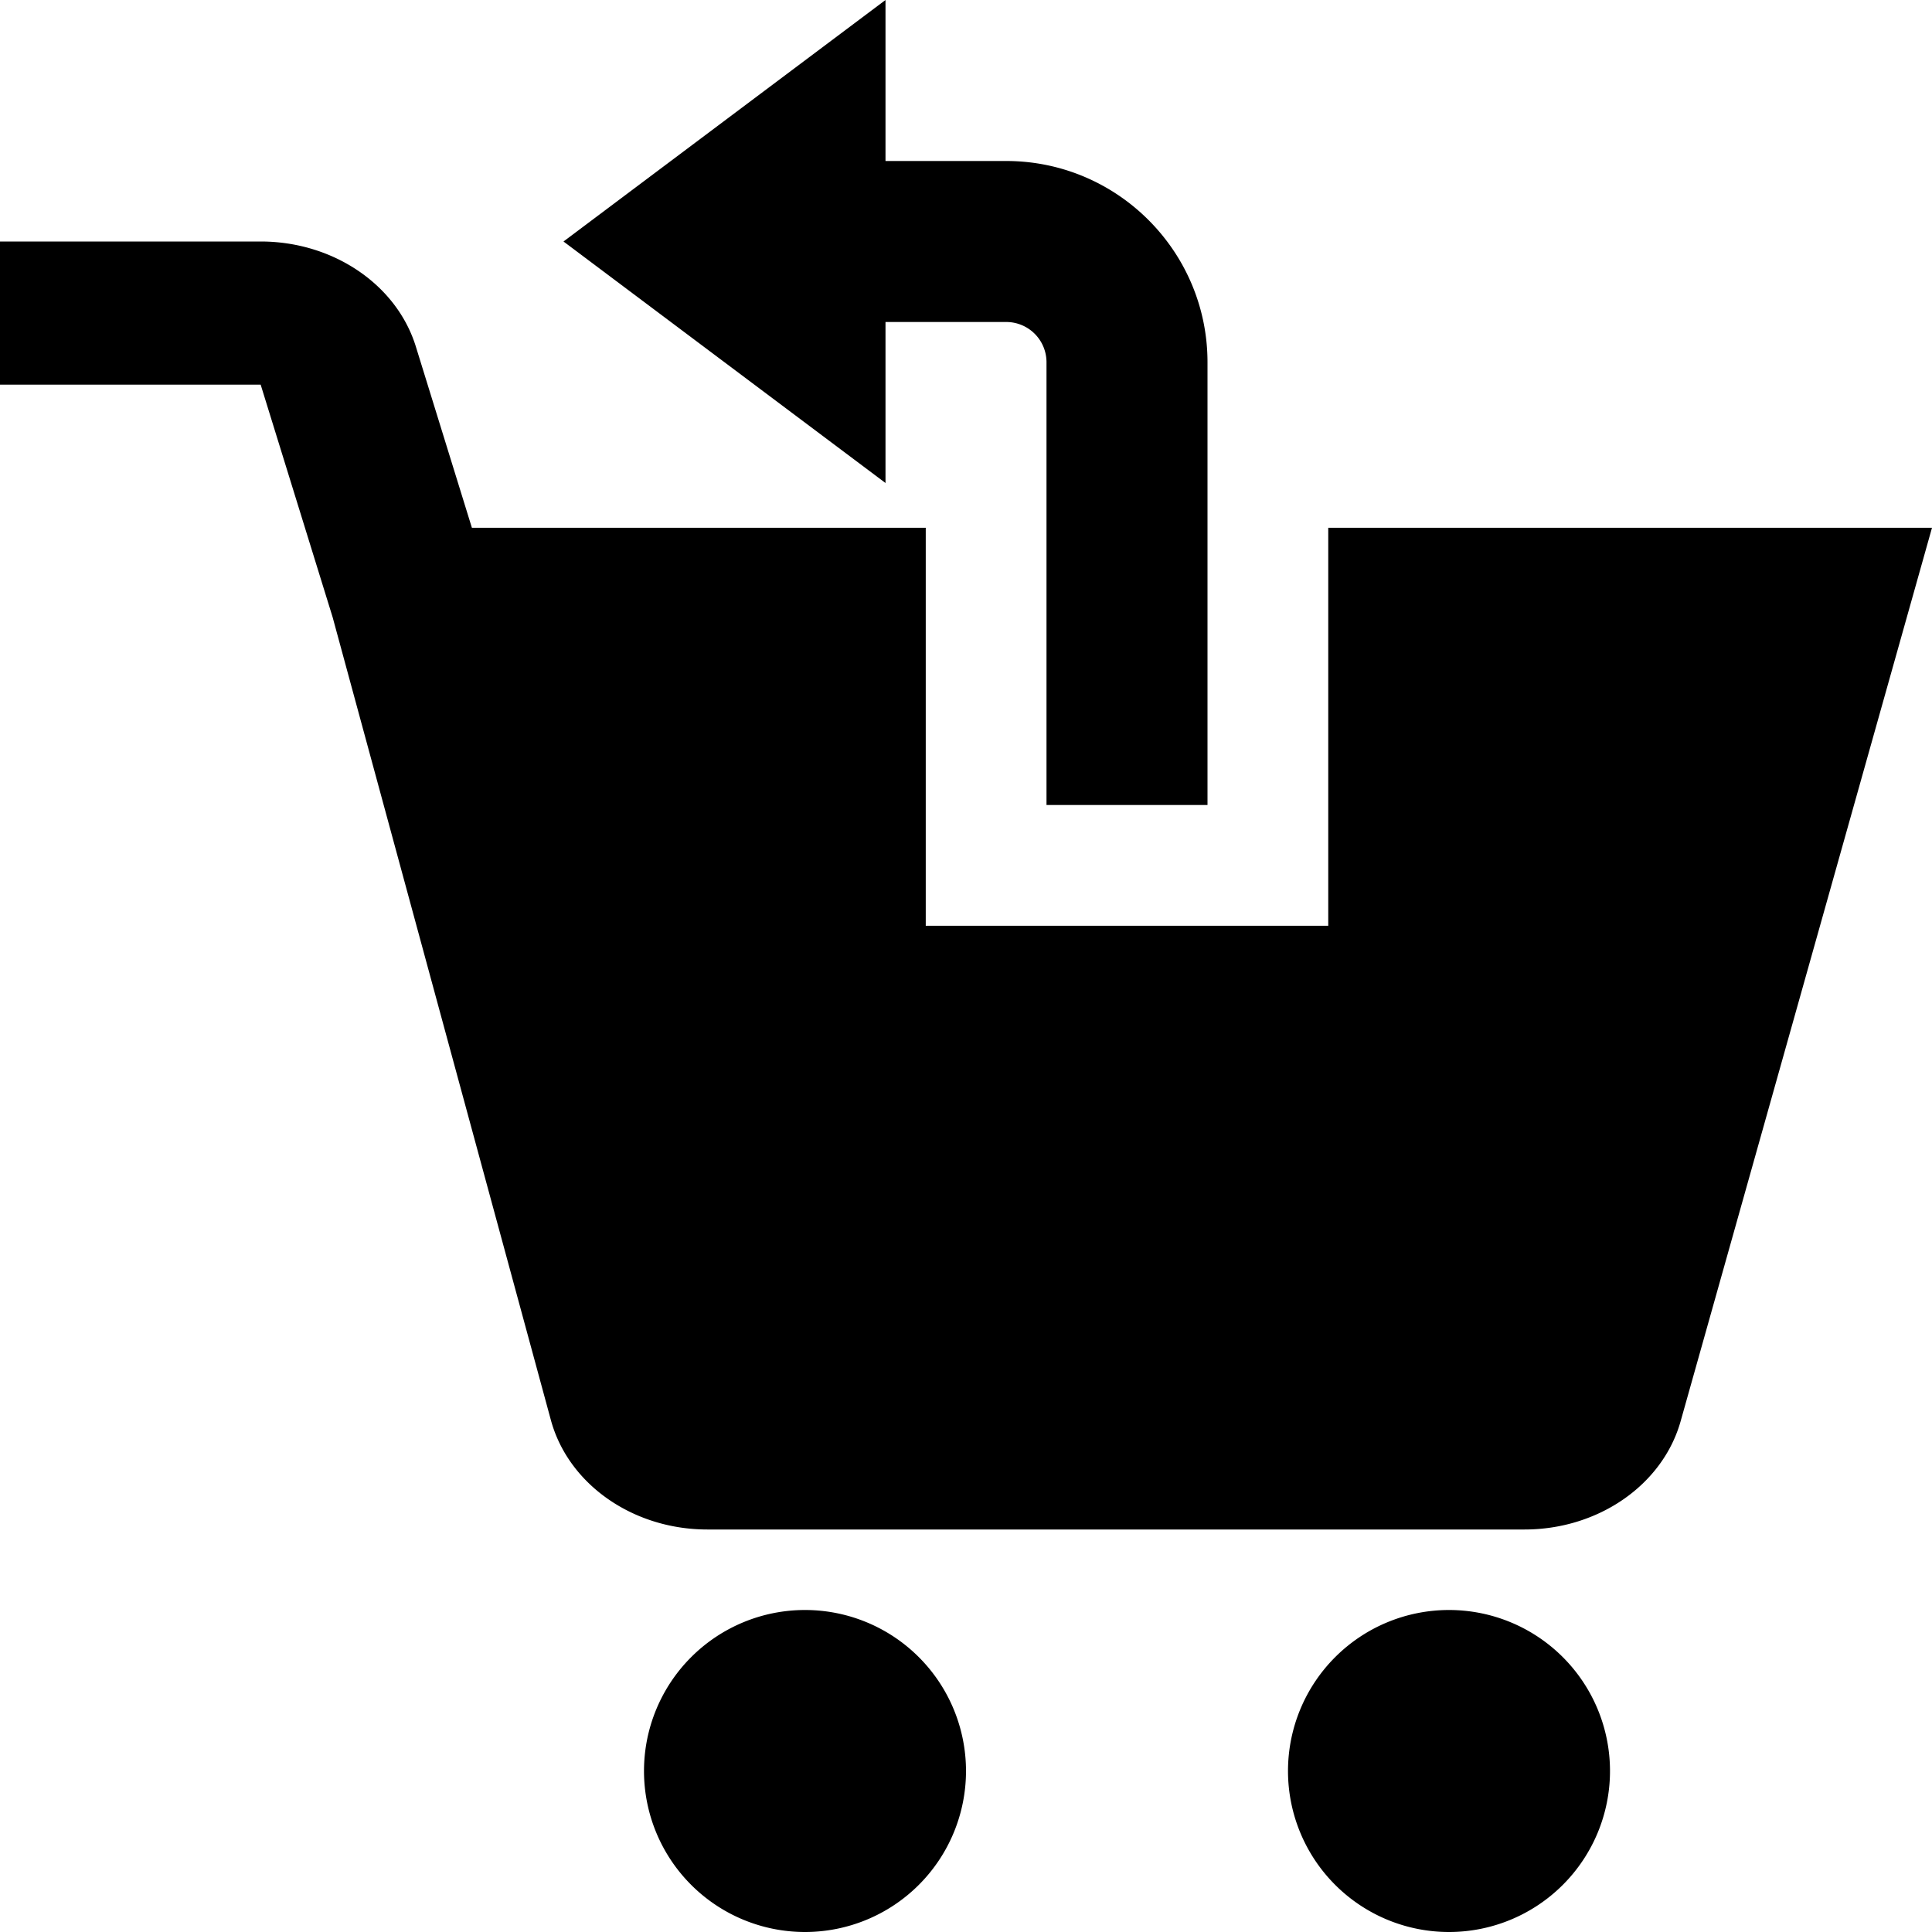
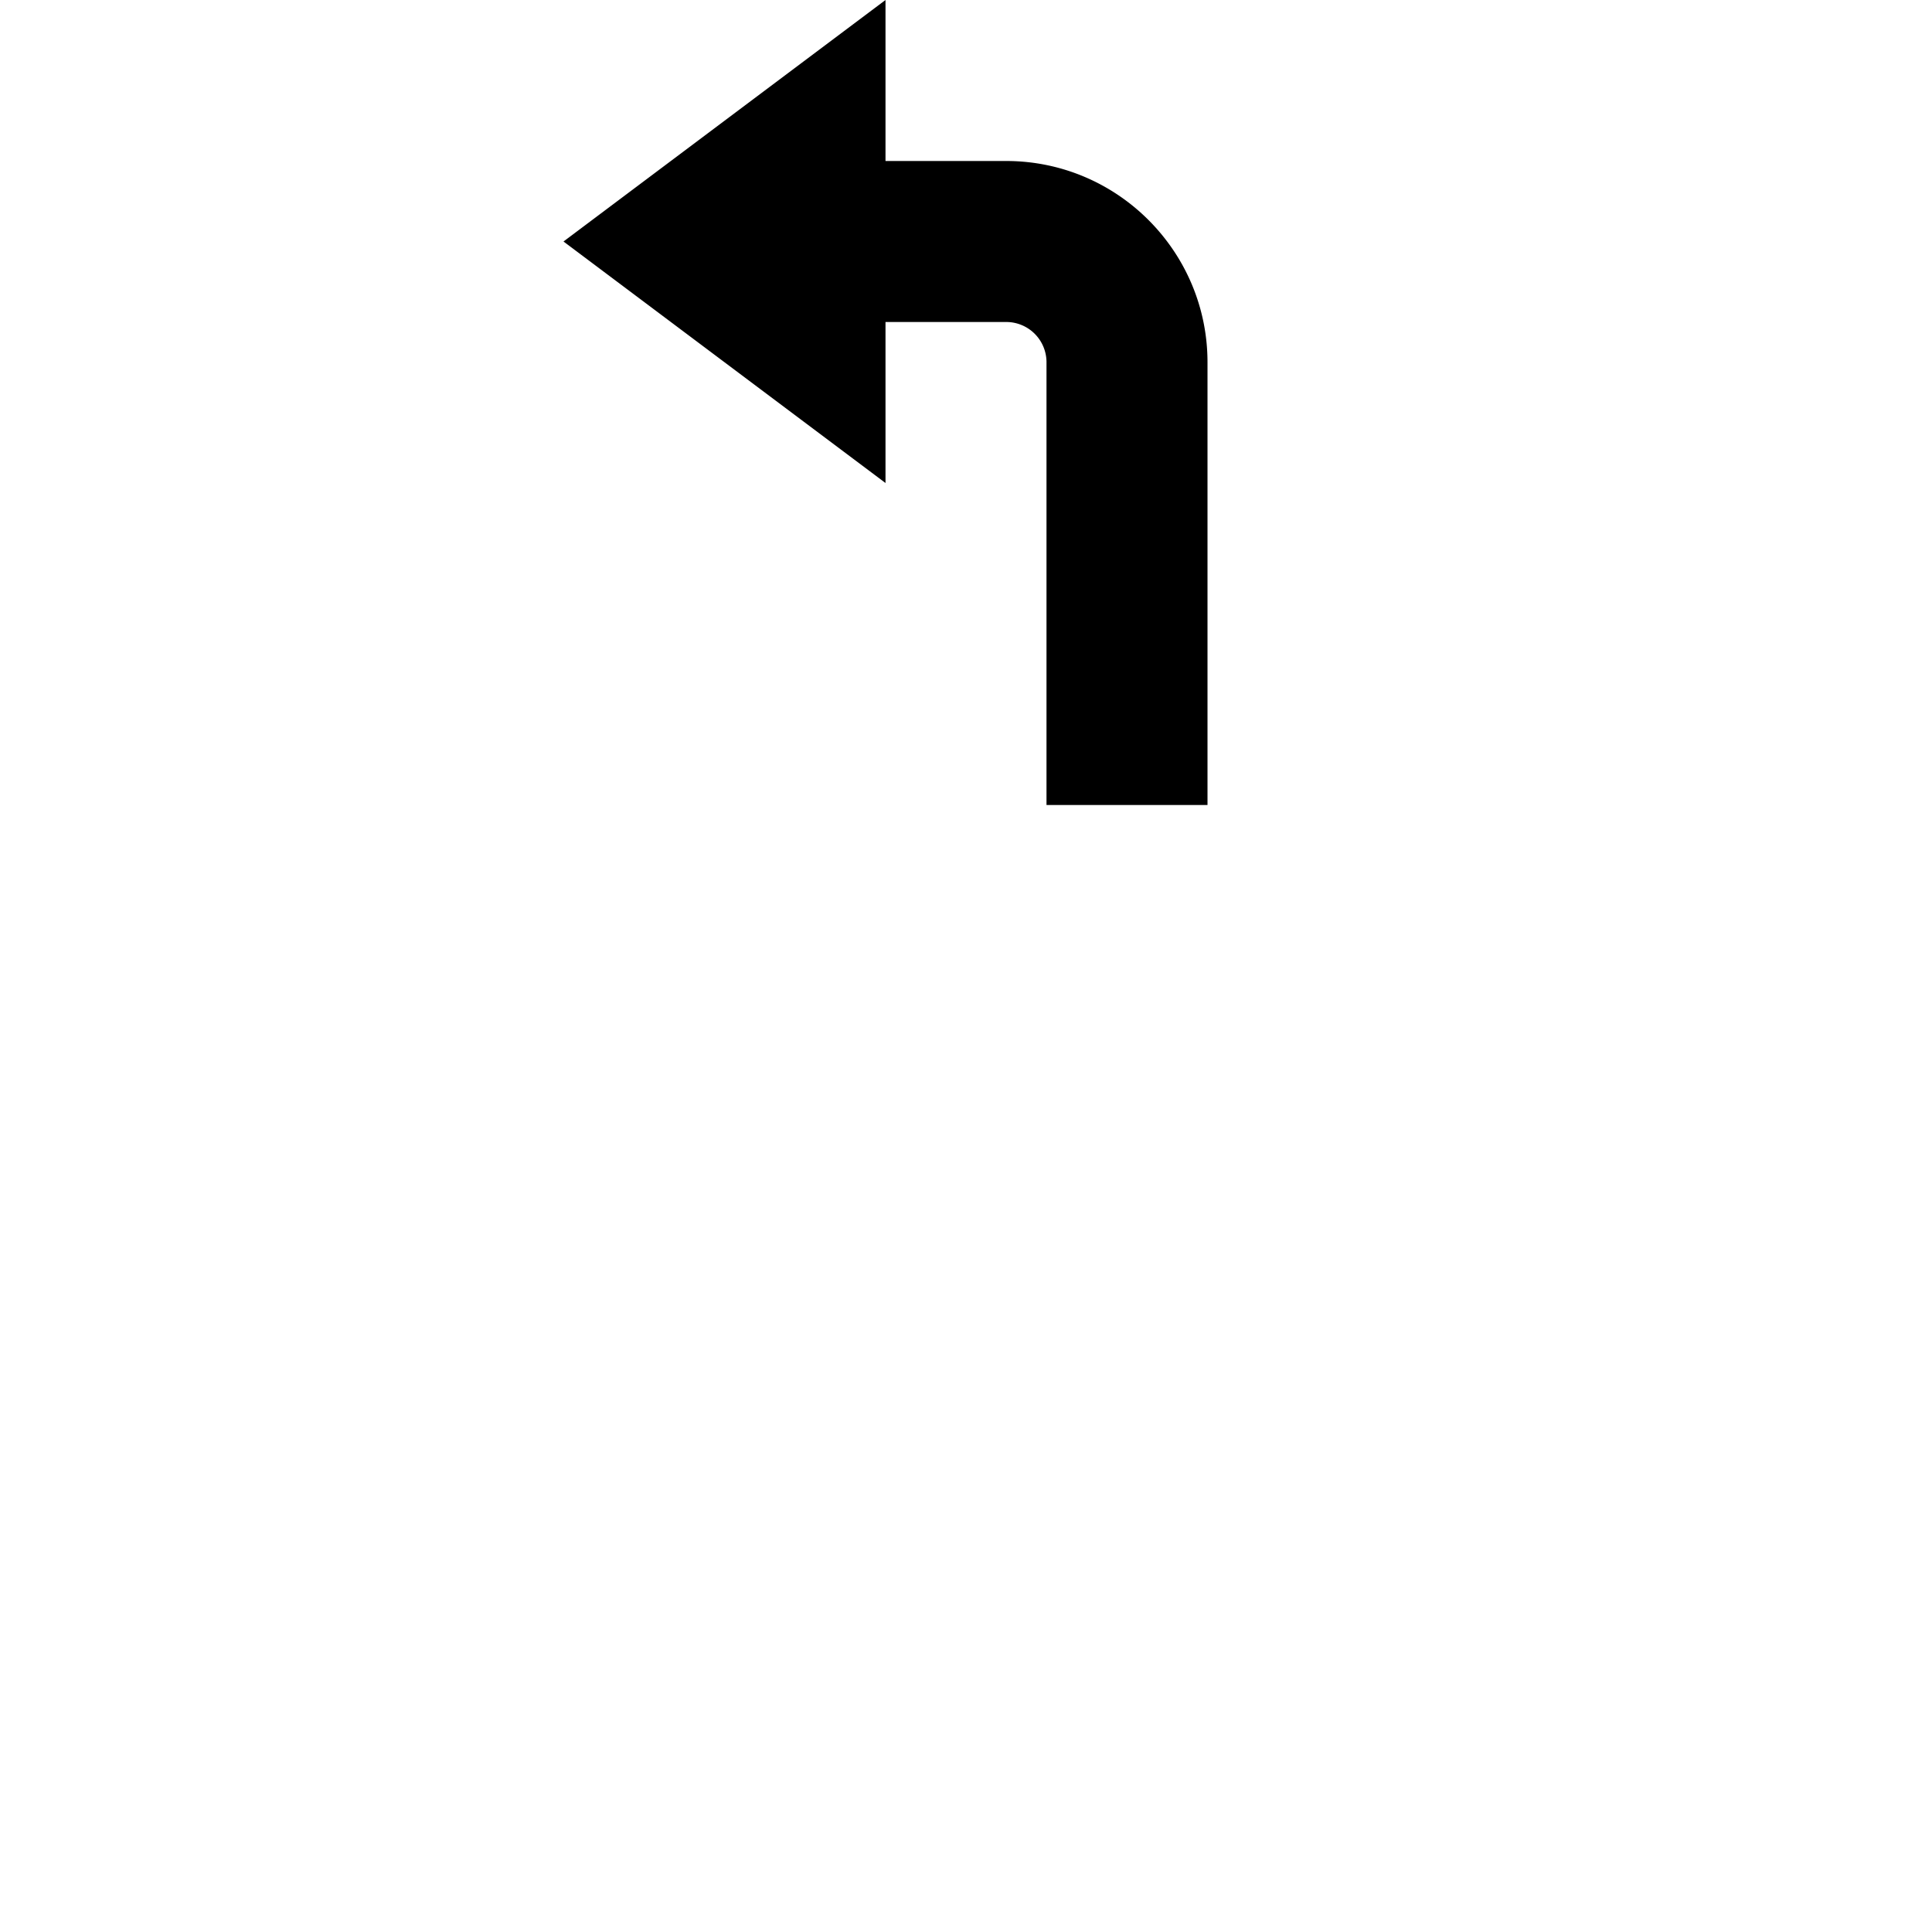
<svg xmlns="http://www.w3.org/2000/svg" viewBox="0 0 24 24">
-   <path d="M3.238 4.778l.894 2.889 2.711 9.973c.217.798 1.02 1.36 1.944 1.36h10.151c.918 0 1.718-.555 1.94-1.347L24 6.556h-7.5V11.5h-5V6.556H5.862l-.696-2.25C4.928 3.535 4.138 3 3.238 3H0v1.778h3.238zM12 22a2 2 0 11-4 0 2 2 0 014 0zM18 24a2 2 0 100-4 2 2 0 000 4z" />
  <path fill-rule="evenodd" clip-rule="evenodd" d="M11 4h1.5a.5.5 0 01.5.5V10h2V4.5C15 3.122 13.879 2 12.5 2H11V0L7 3l4 3V4z" />
</svg>